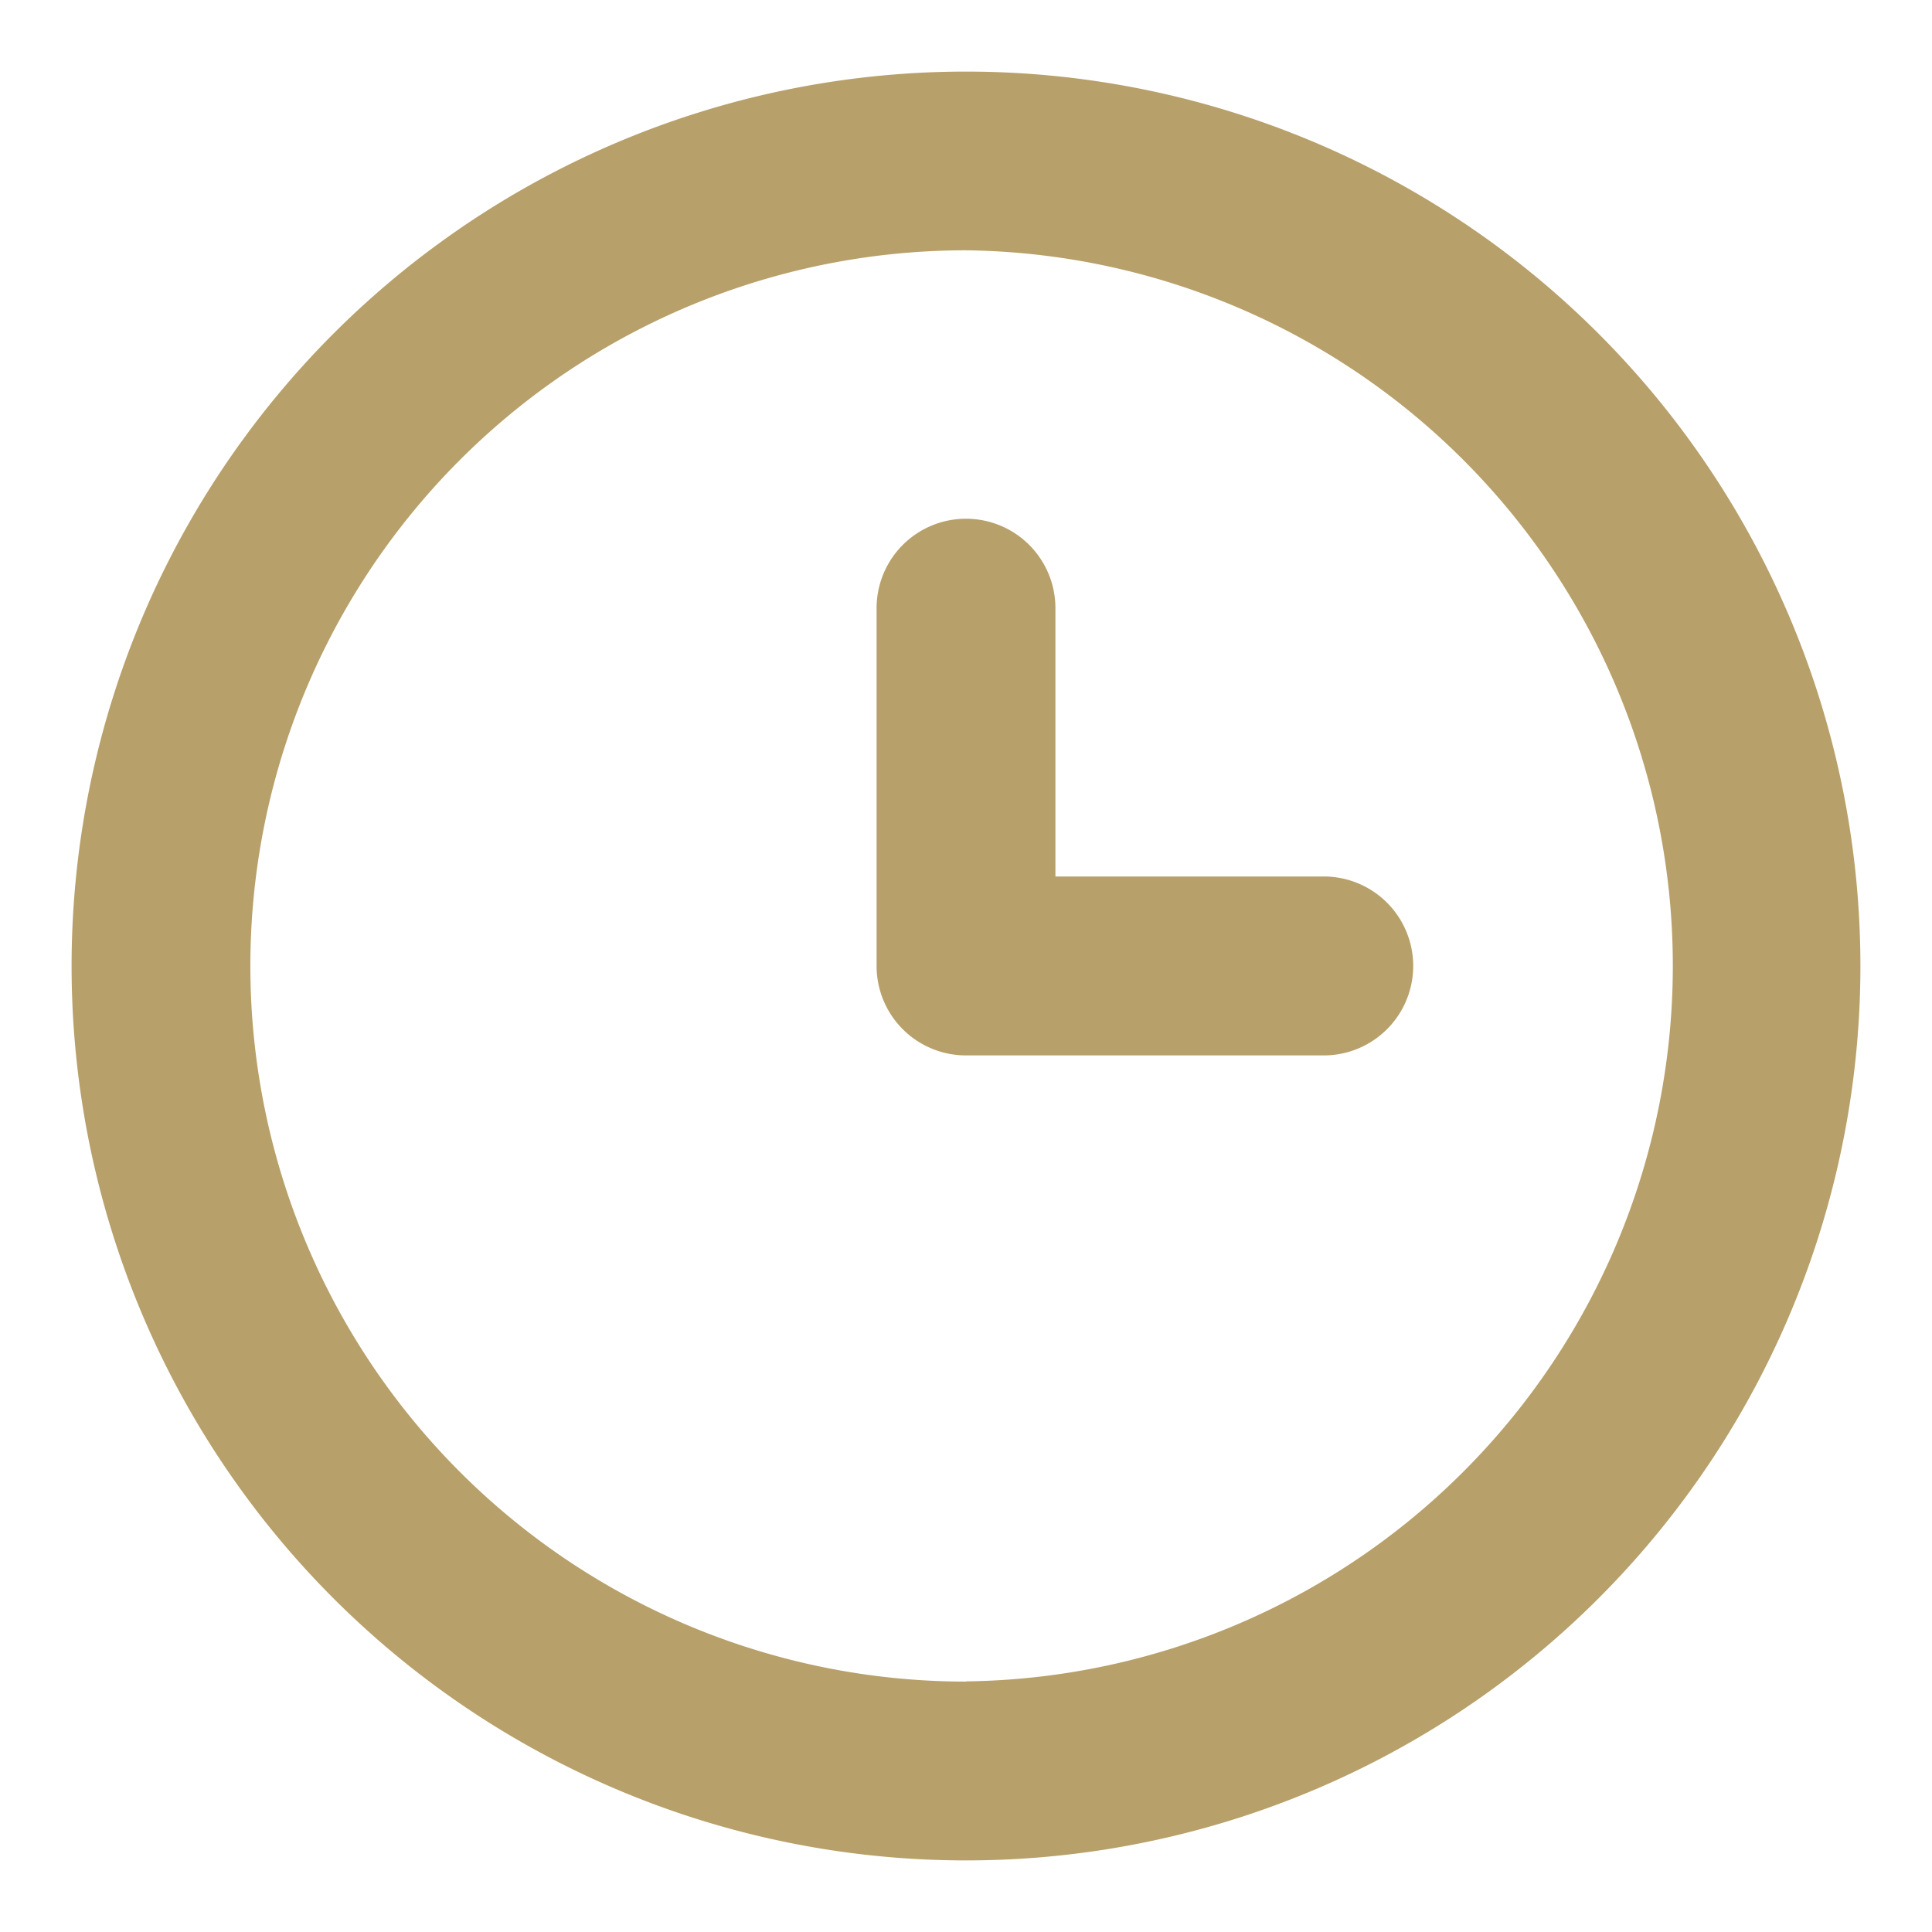
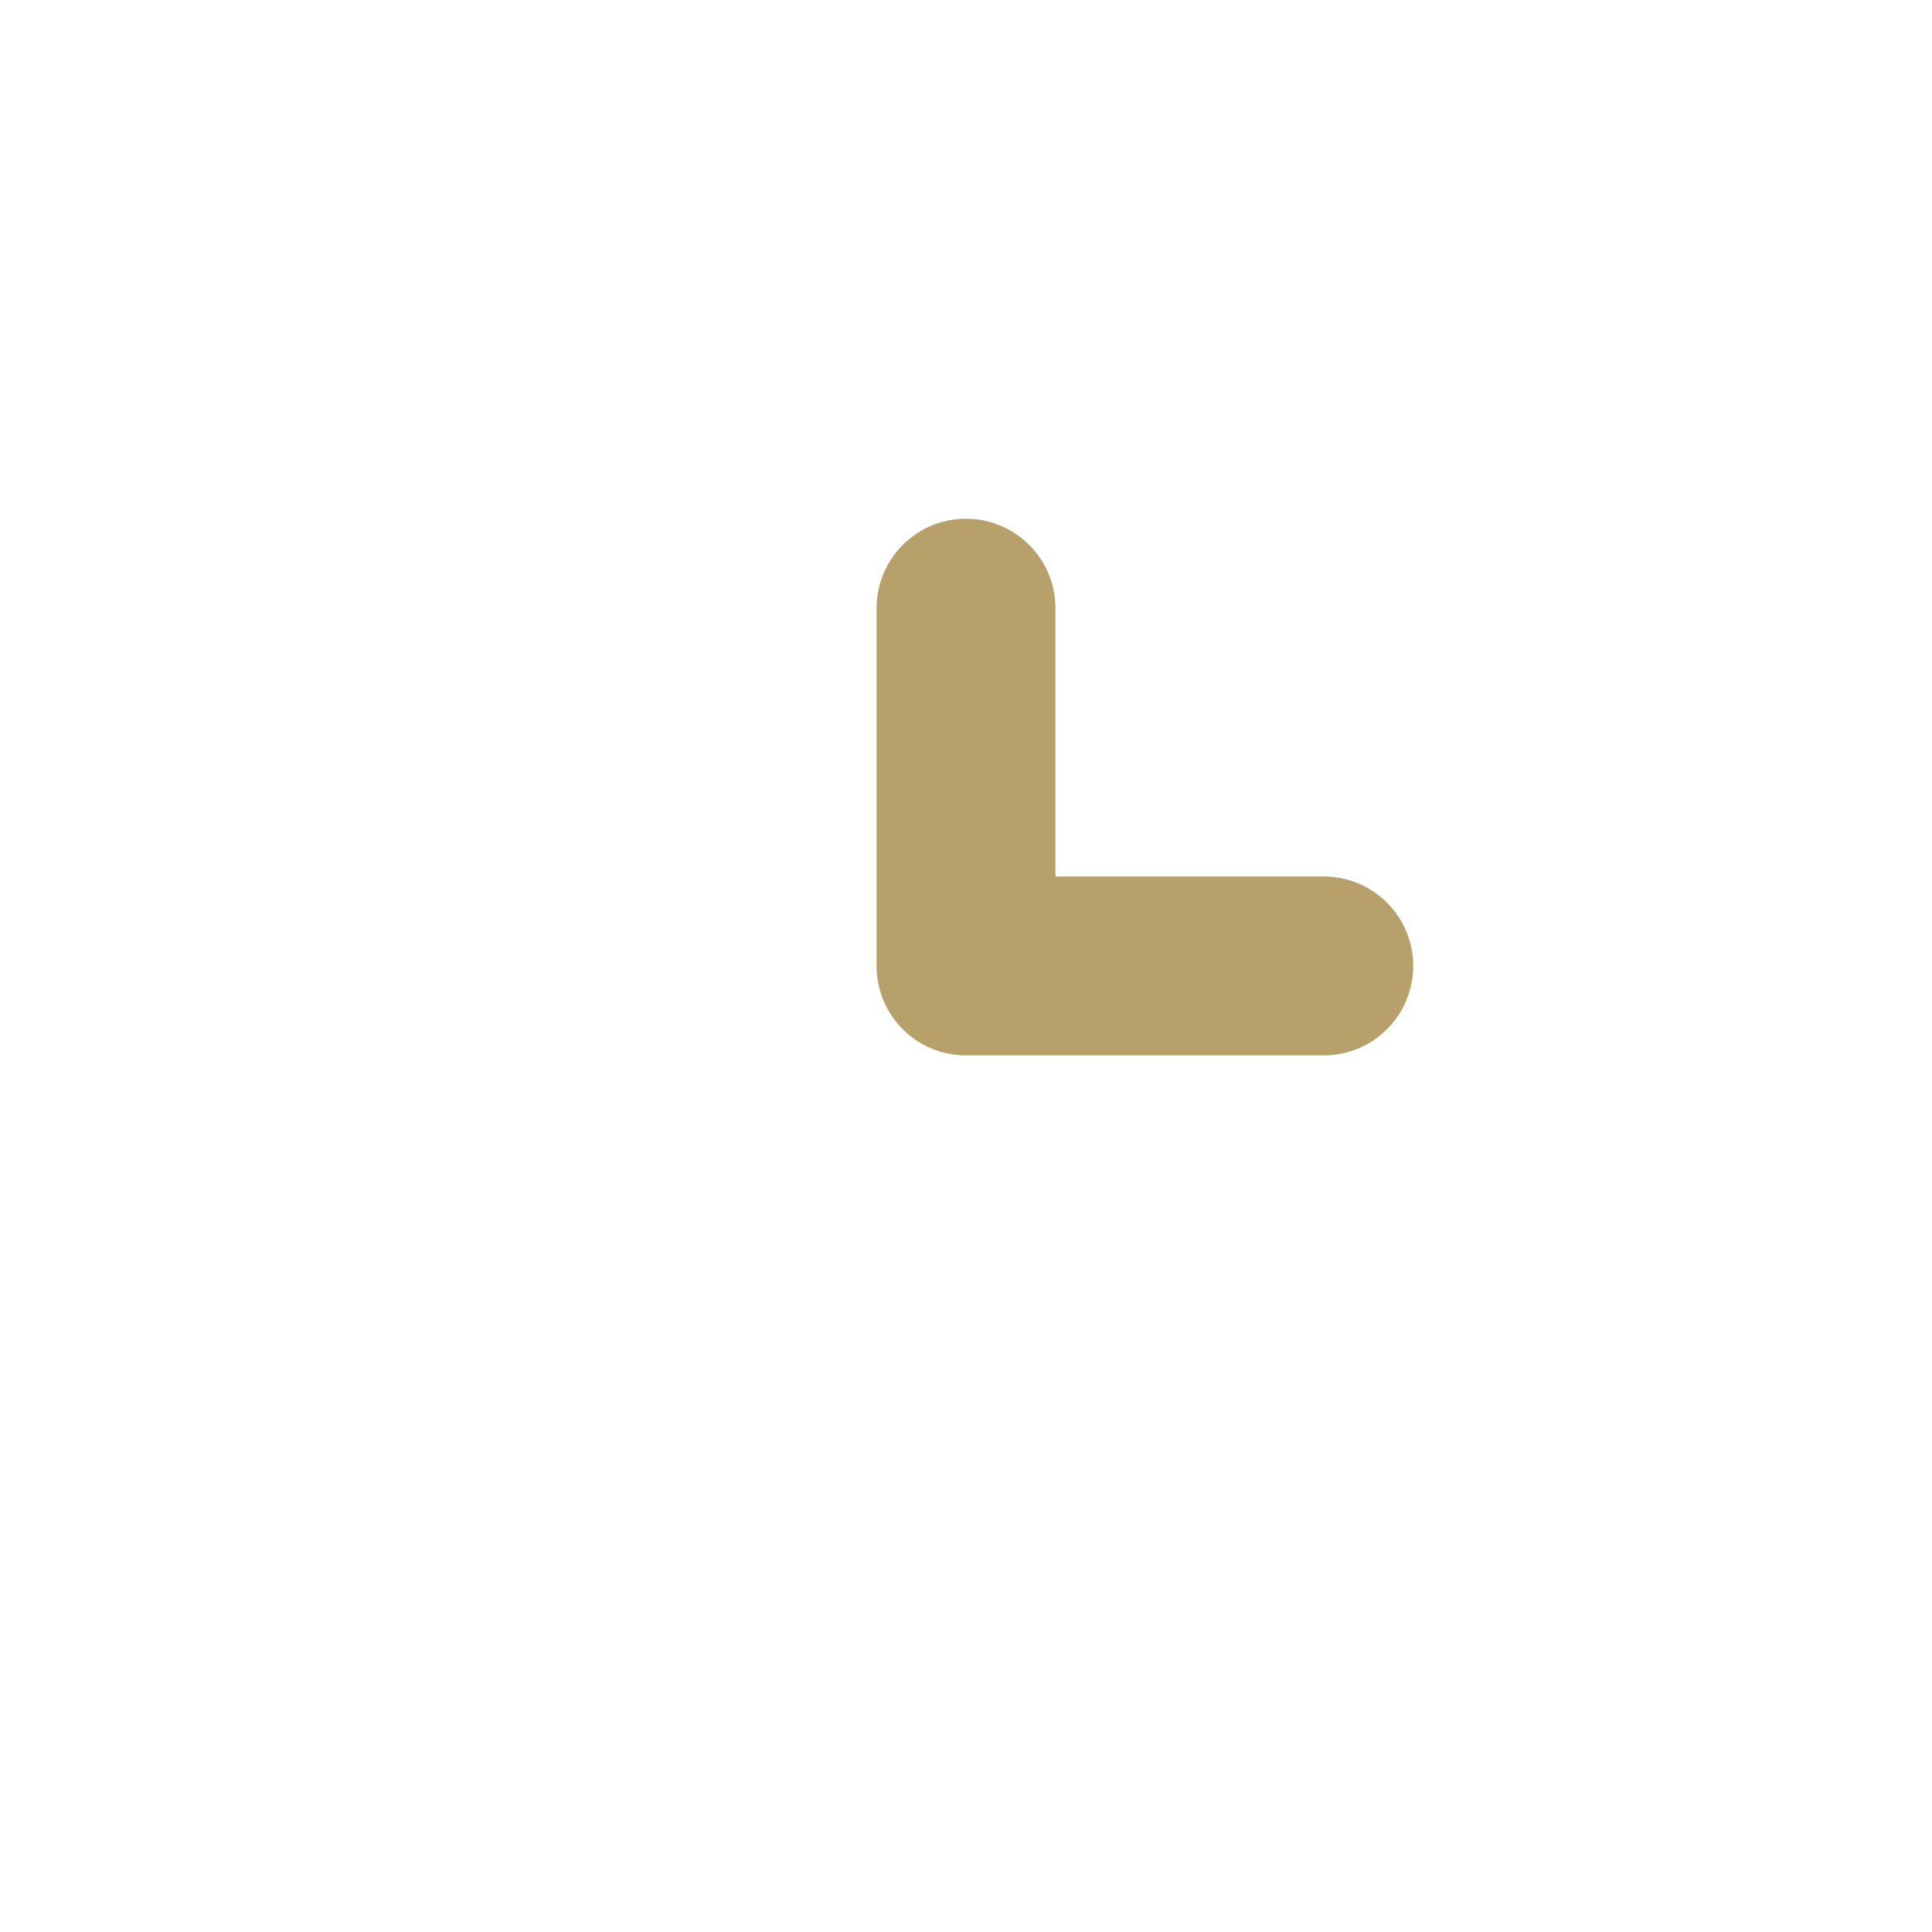
<svg xmlns="http://www.w3.org/2000/svg" width="18" height="18" fill="none">
-   <path fill="#B7A069" d="M9 .667a8.333 8.333 0 1 0 0 16.666A8.333 8.333 0 0 0 9 .667Zm0 15A6.667 6.667 0 1 1 9 2.332a6.667 6.667 0 0 1 0 13.333Z" />
  <path fill="#B7A069" d="M12.333 8.166h-2.5v-2.5a.833.833 0 1 0-1.666 0V9A.833.833 0 0 0 9 9.833h3.333a.833.833 0 0 0 0-1.667Z" />
</svg>